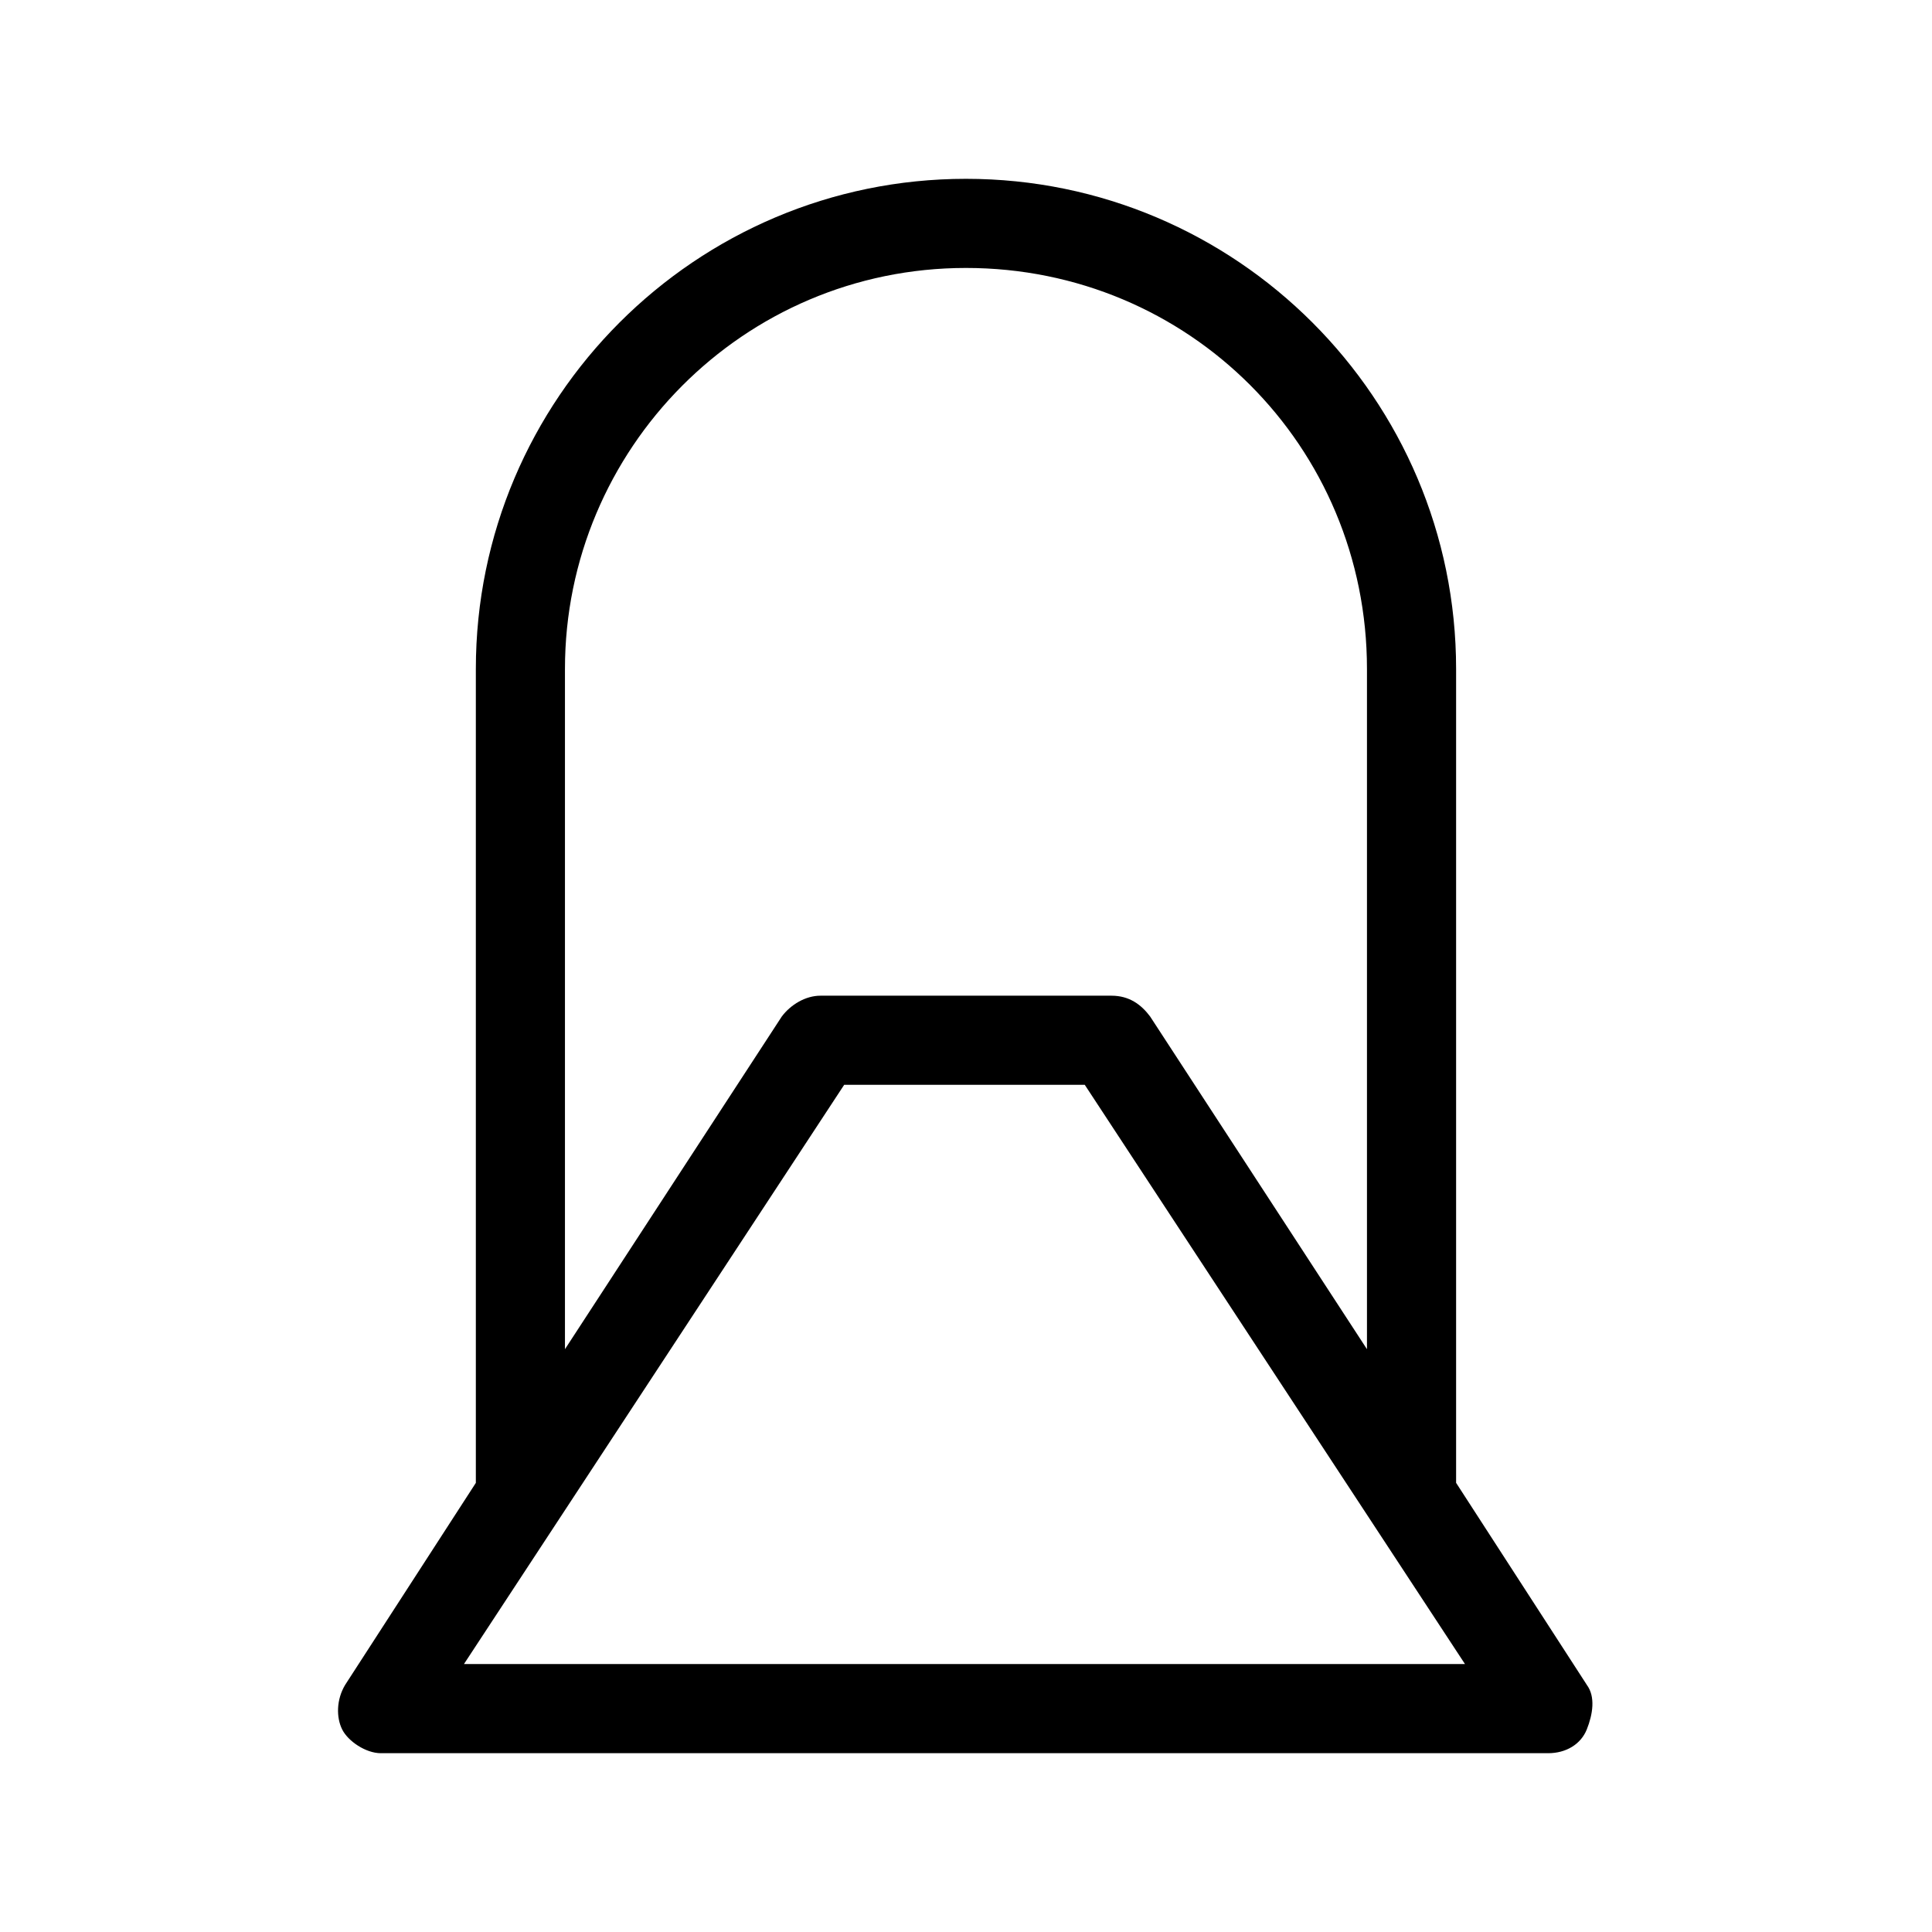
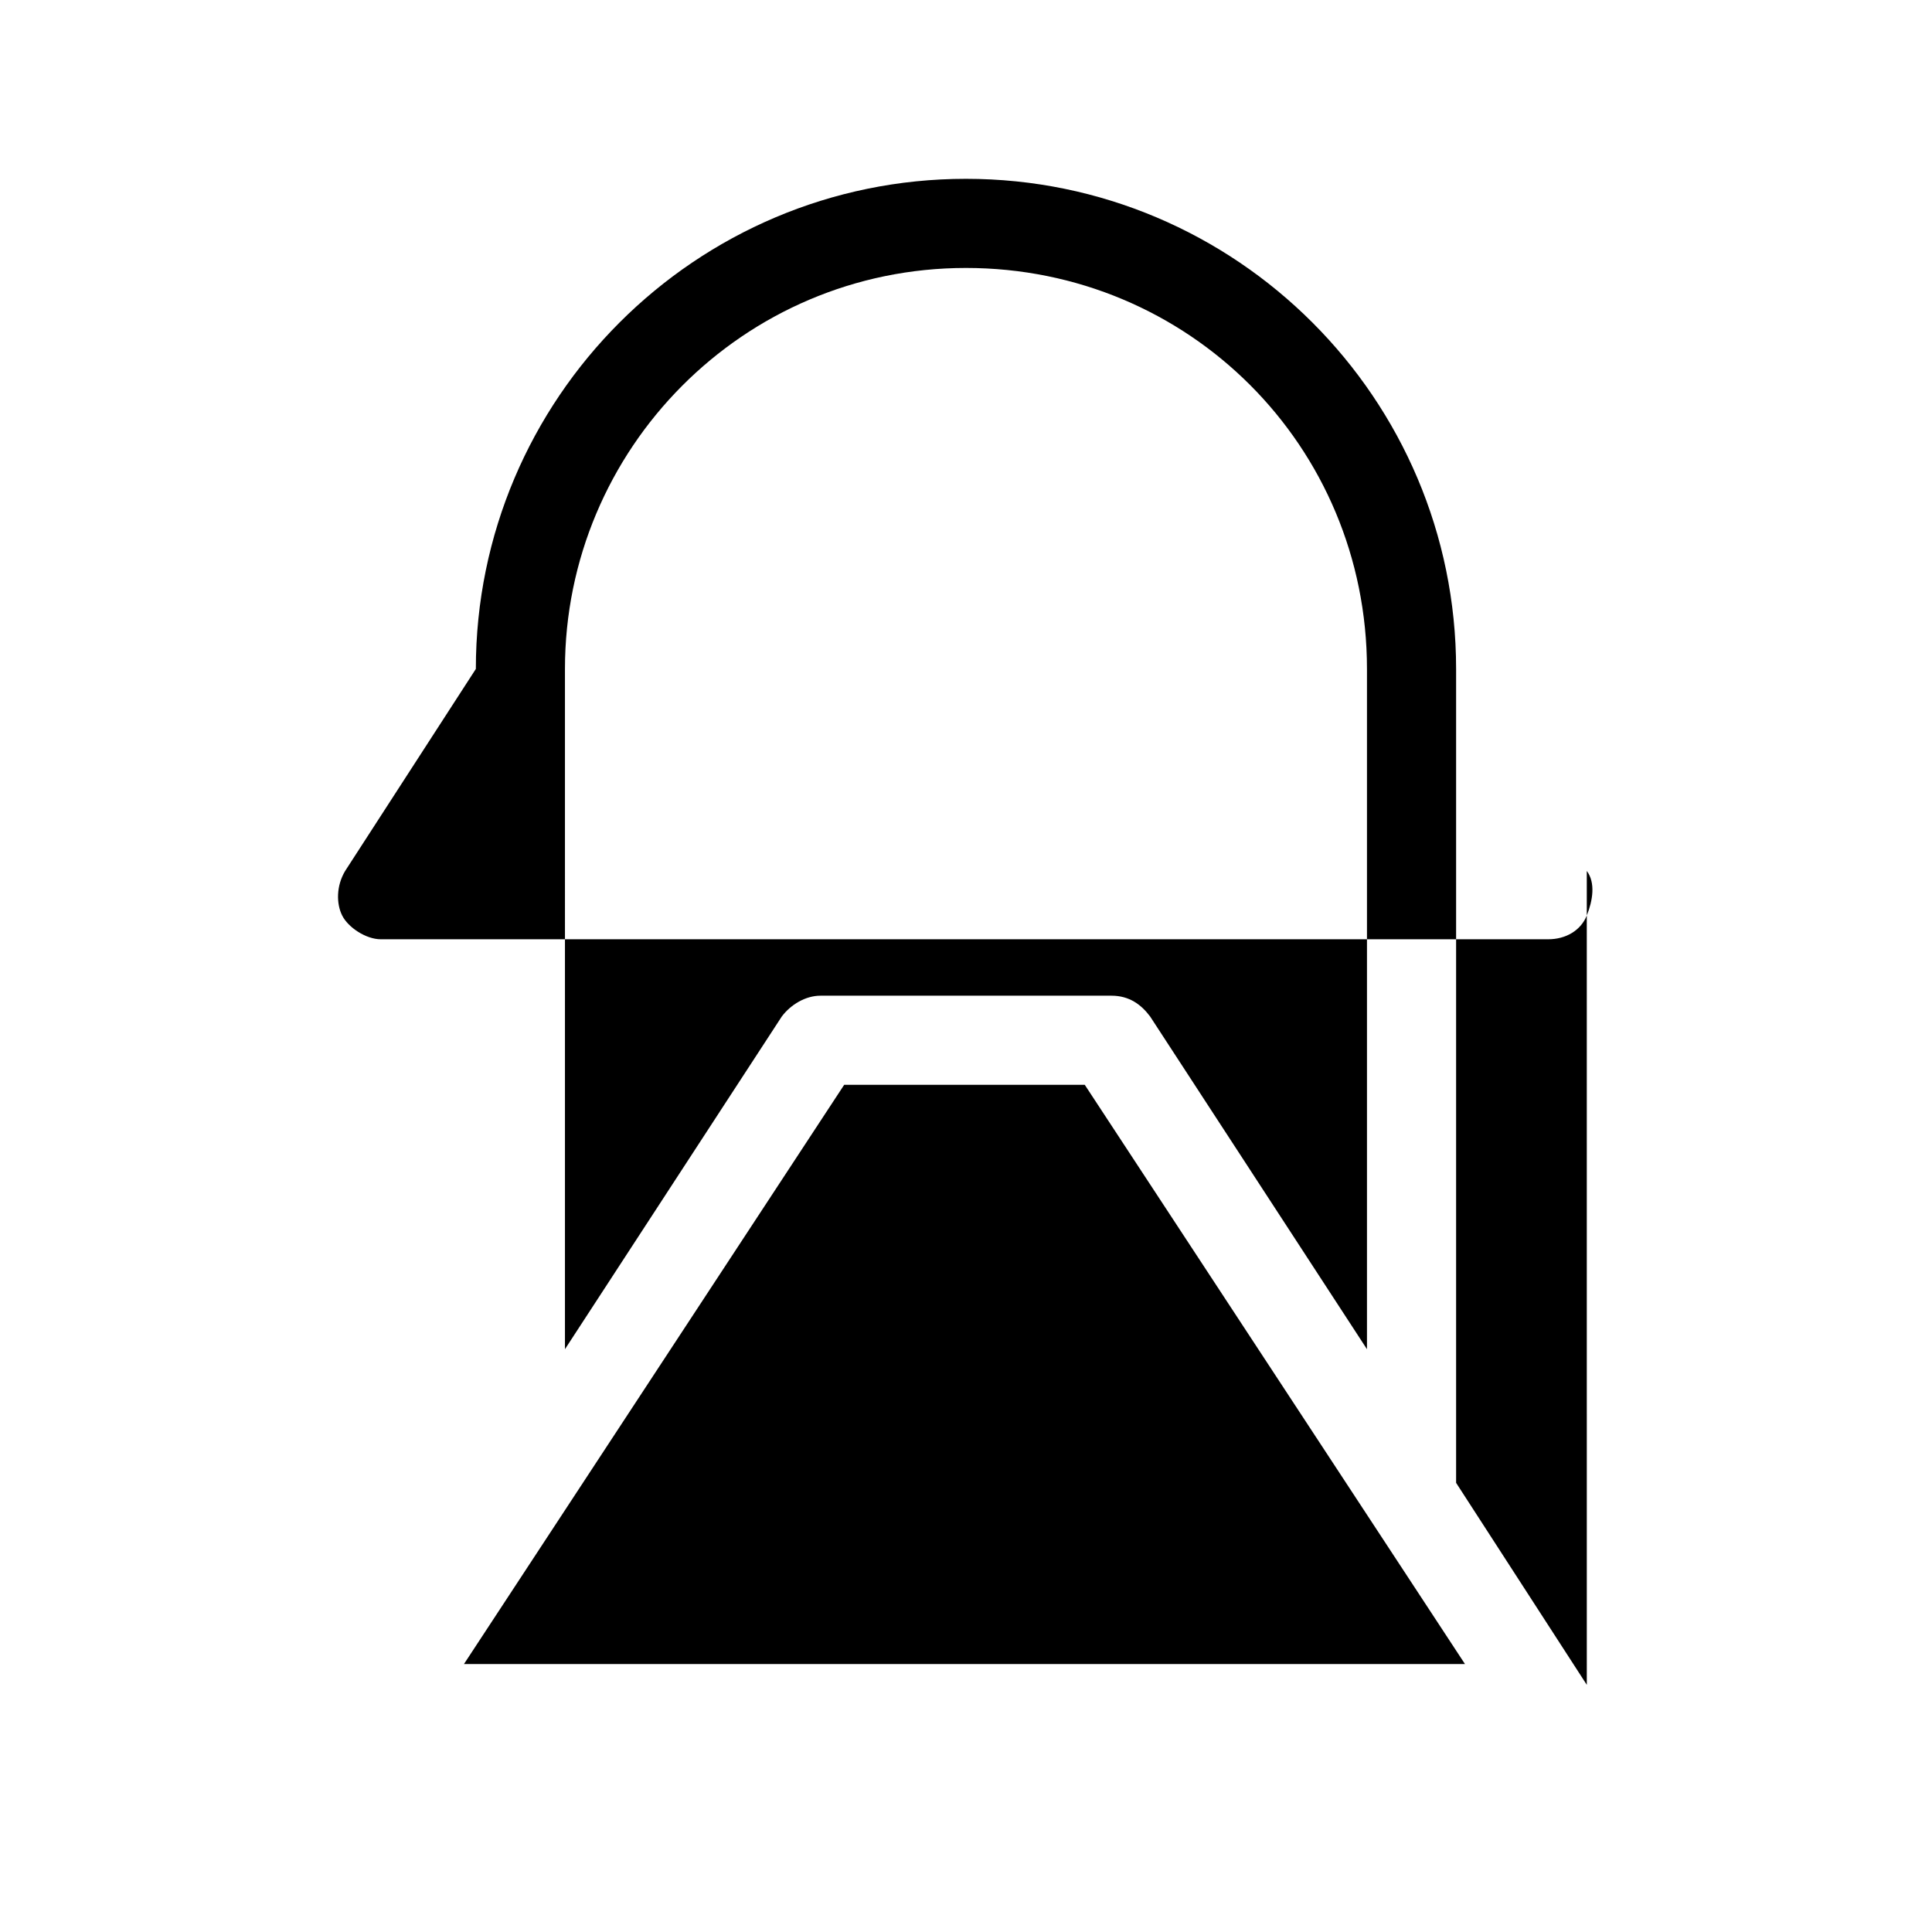
<svg xmlns="http://www.w3.org/2000/svg" fill="#000000" width="800px" height="800px" version="1.1" viewBox="144 144 512 512">
-   <path d="m564.52 590.5-34.637-53.531v-215.69c0-71.637-58.254-129.89-129.89-129.89-71.637 0-129.89 58.254-129.89 129.89v215.7l-34.637 53.531c-2.363 3.938-2.363 8.66-0.789 11.809 1.574 3.148 6.297 6.297 10.234 6.297h309.37c4.723 0 8.66-2.363 10.234-6.297 1.574-3.938 2.363-8.664 0-11.812zm-270.8-269.22c0-58.254 47.23-106.27 106.27-106.27 59.039 0 106.27 47.23 106.27 106.27v180.27l-57.465-88.168c-2.363-3.148-5.512-5.512-10.234-5.512h-77.145c-3.938 0-7.871 2.363-10.234 5.512l-57.465 88.168zm-26.766 263.71 100.76-153.5h63.762l100.76 153.5z" />
+   <path d="m564.52 590.5-34.637-53.531v-215.69c0-71.637-58.254-129.89-129.89-129.89-71.637 0-129.89 58.254-129.89 129.89l-34.637 53.531c-2.363 3.938-2.363 8.66-0.789 11.809 1.574 3.148 6.297 6.297 10.234 6.297h309.37c4.723 0 8.66-2.363 10.234-6.297 1.574-3.938 2.363-8.664 0-11.812zm-270.8-269.22c0-58.254 47.23-106.27 106.27-106.27 59.039 0 106.27 47.23 106.27 106.27v180.27l-57.465-88.168c-2.363-3.148-5.512-5.512-10.234-5.512h-77.145c-3.938 0-7.871 2.363-10.234 5.512l-57.465 88.168zm-26.766 263.71 100.76-153.5h63.762l100.76 153.5z" />
</svg>